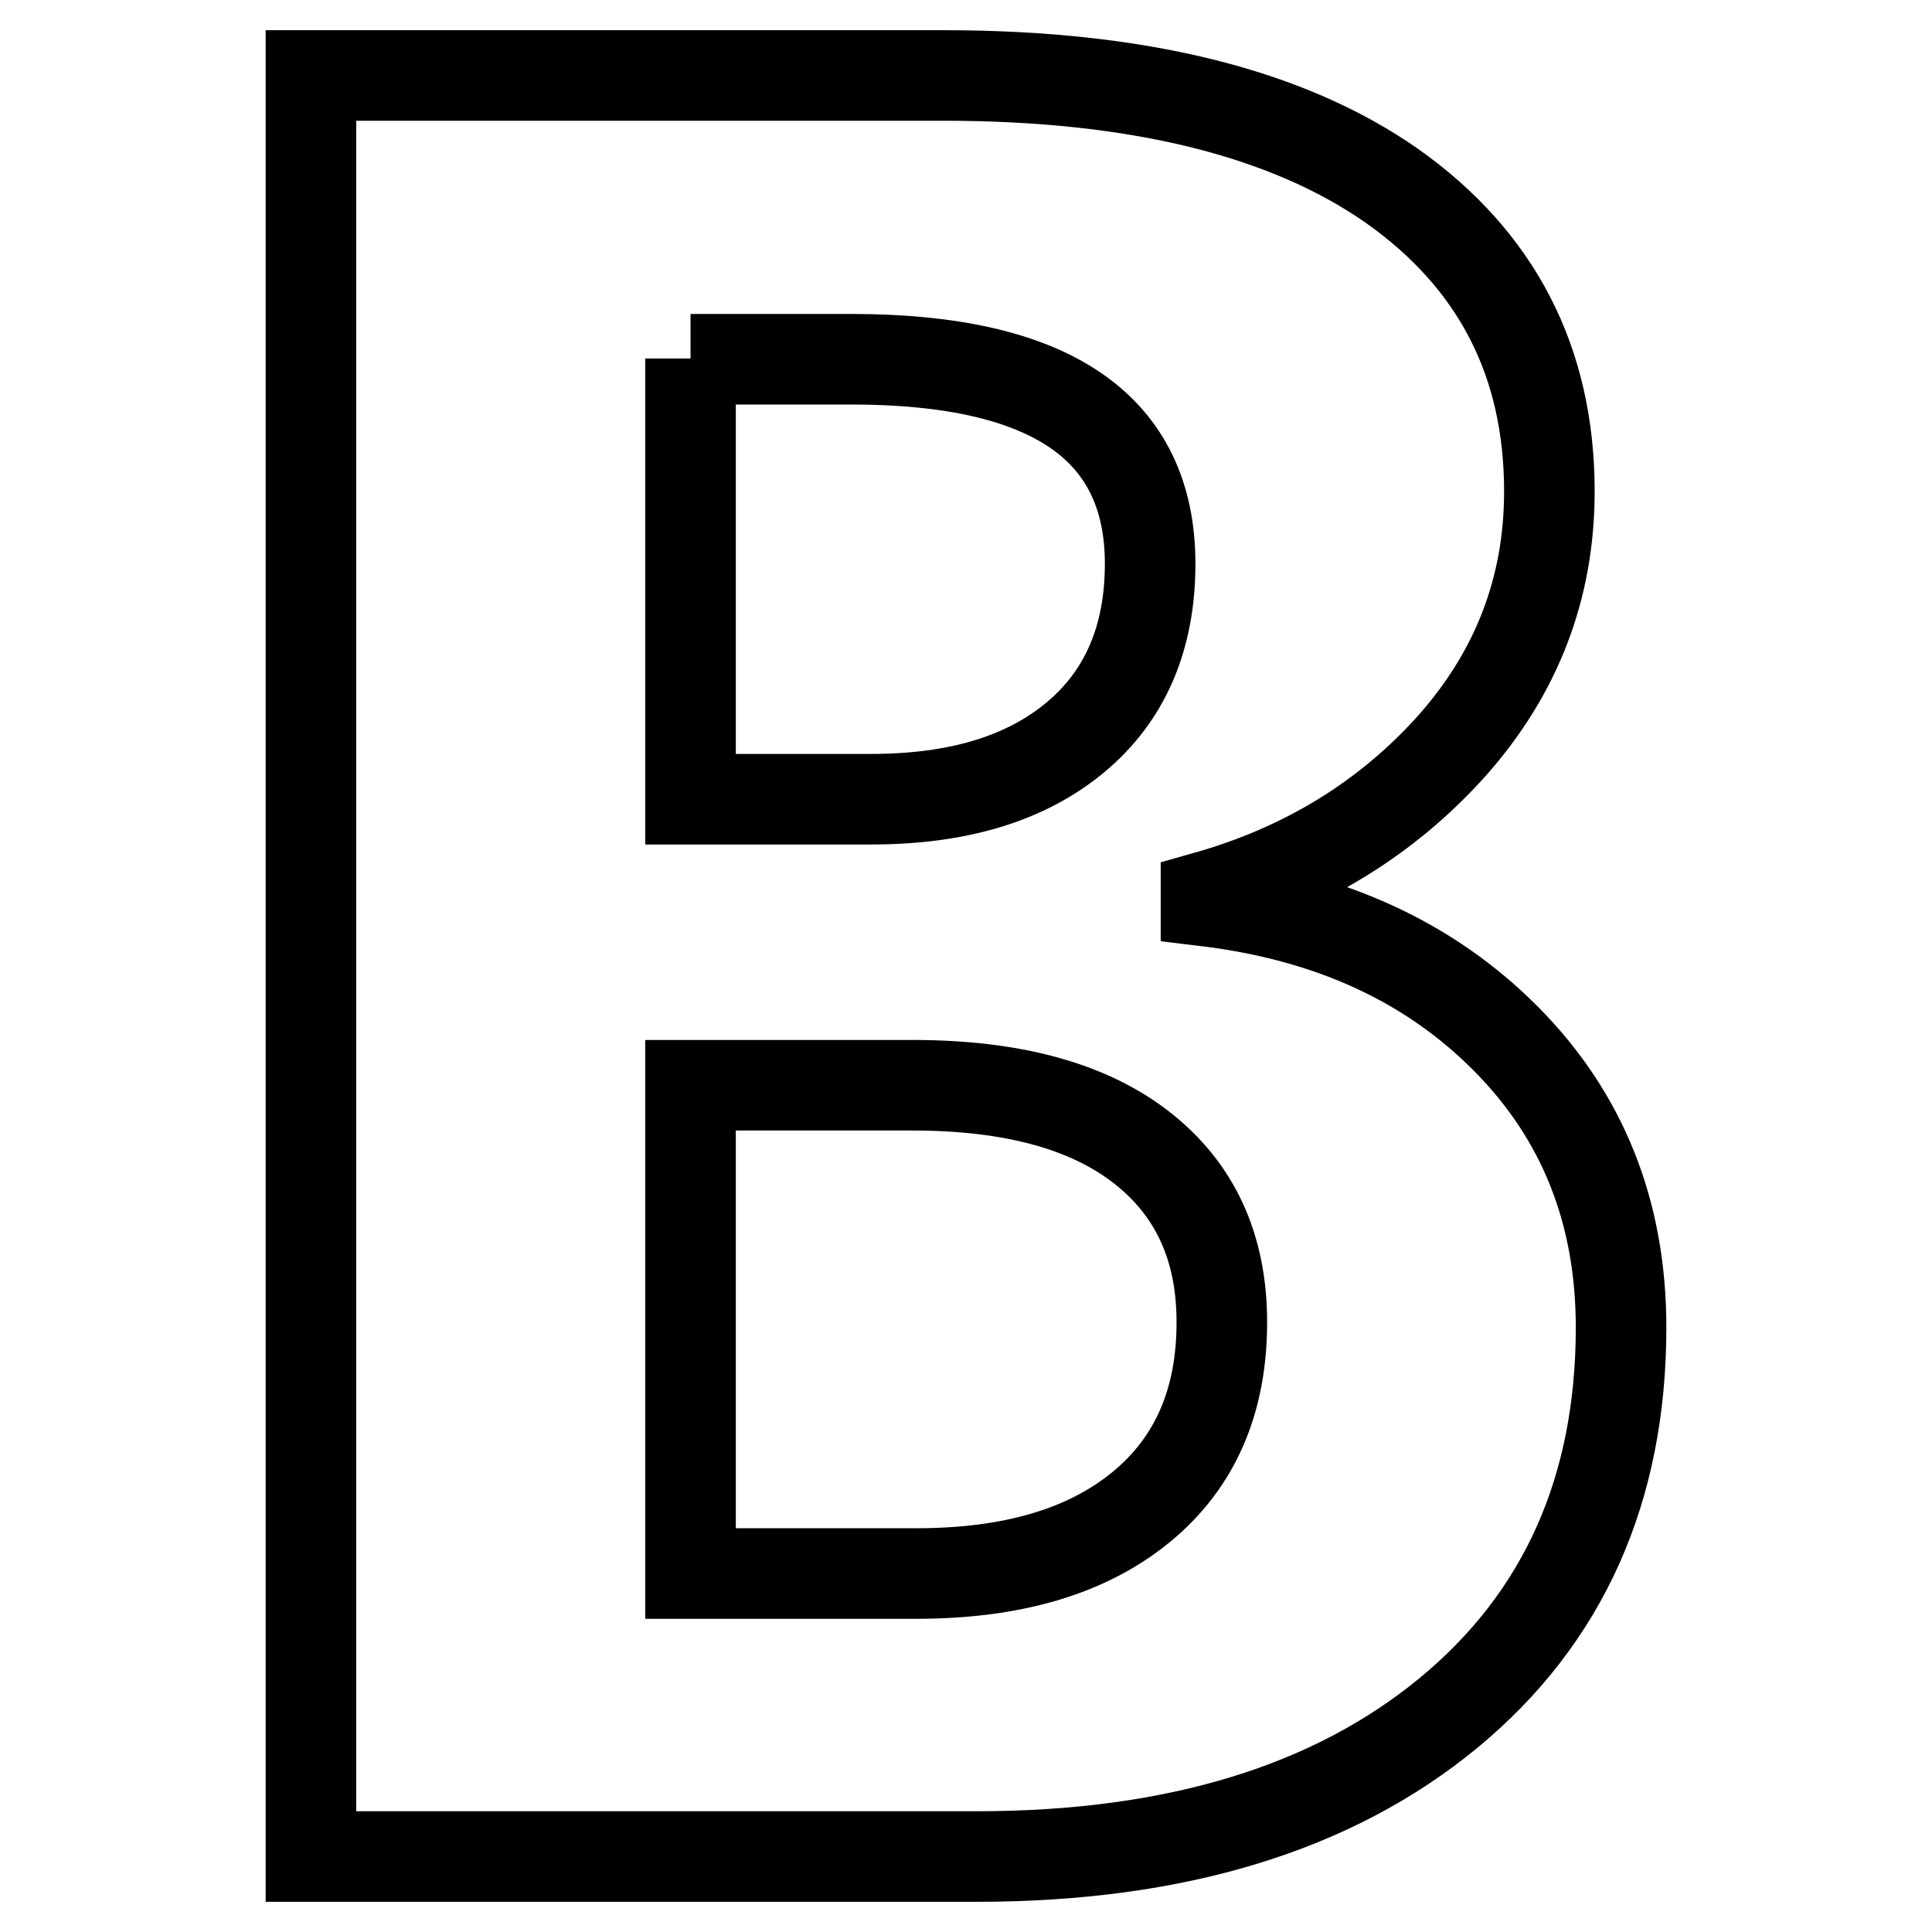
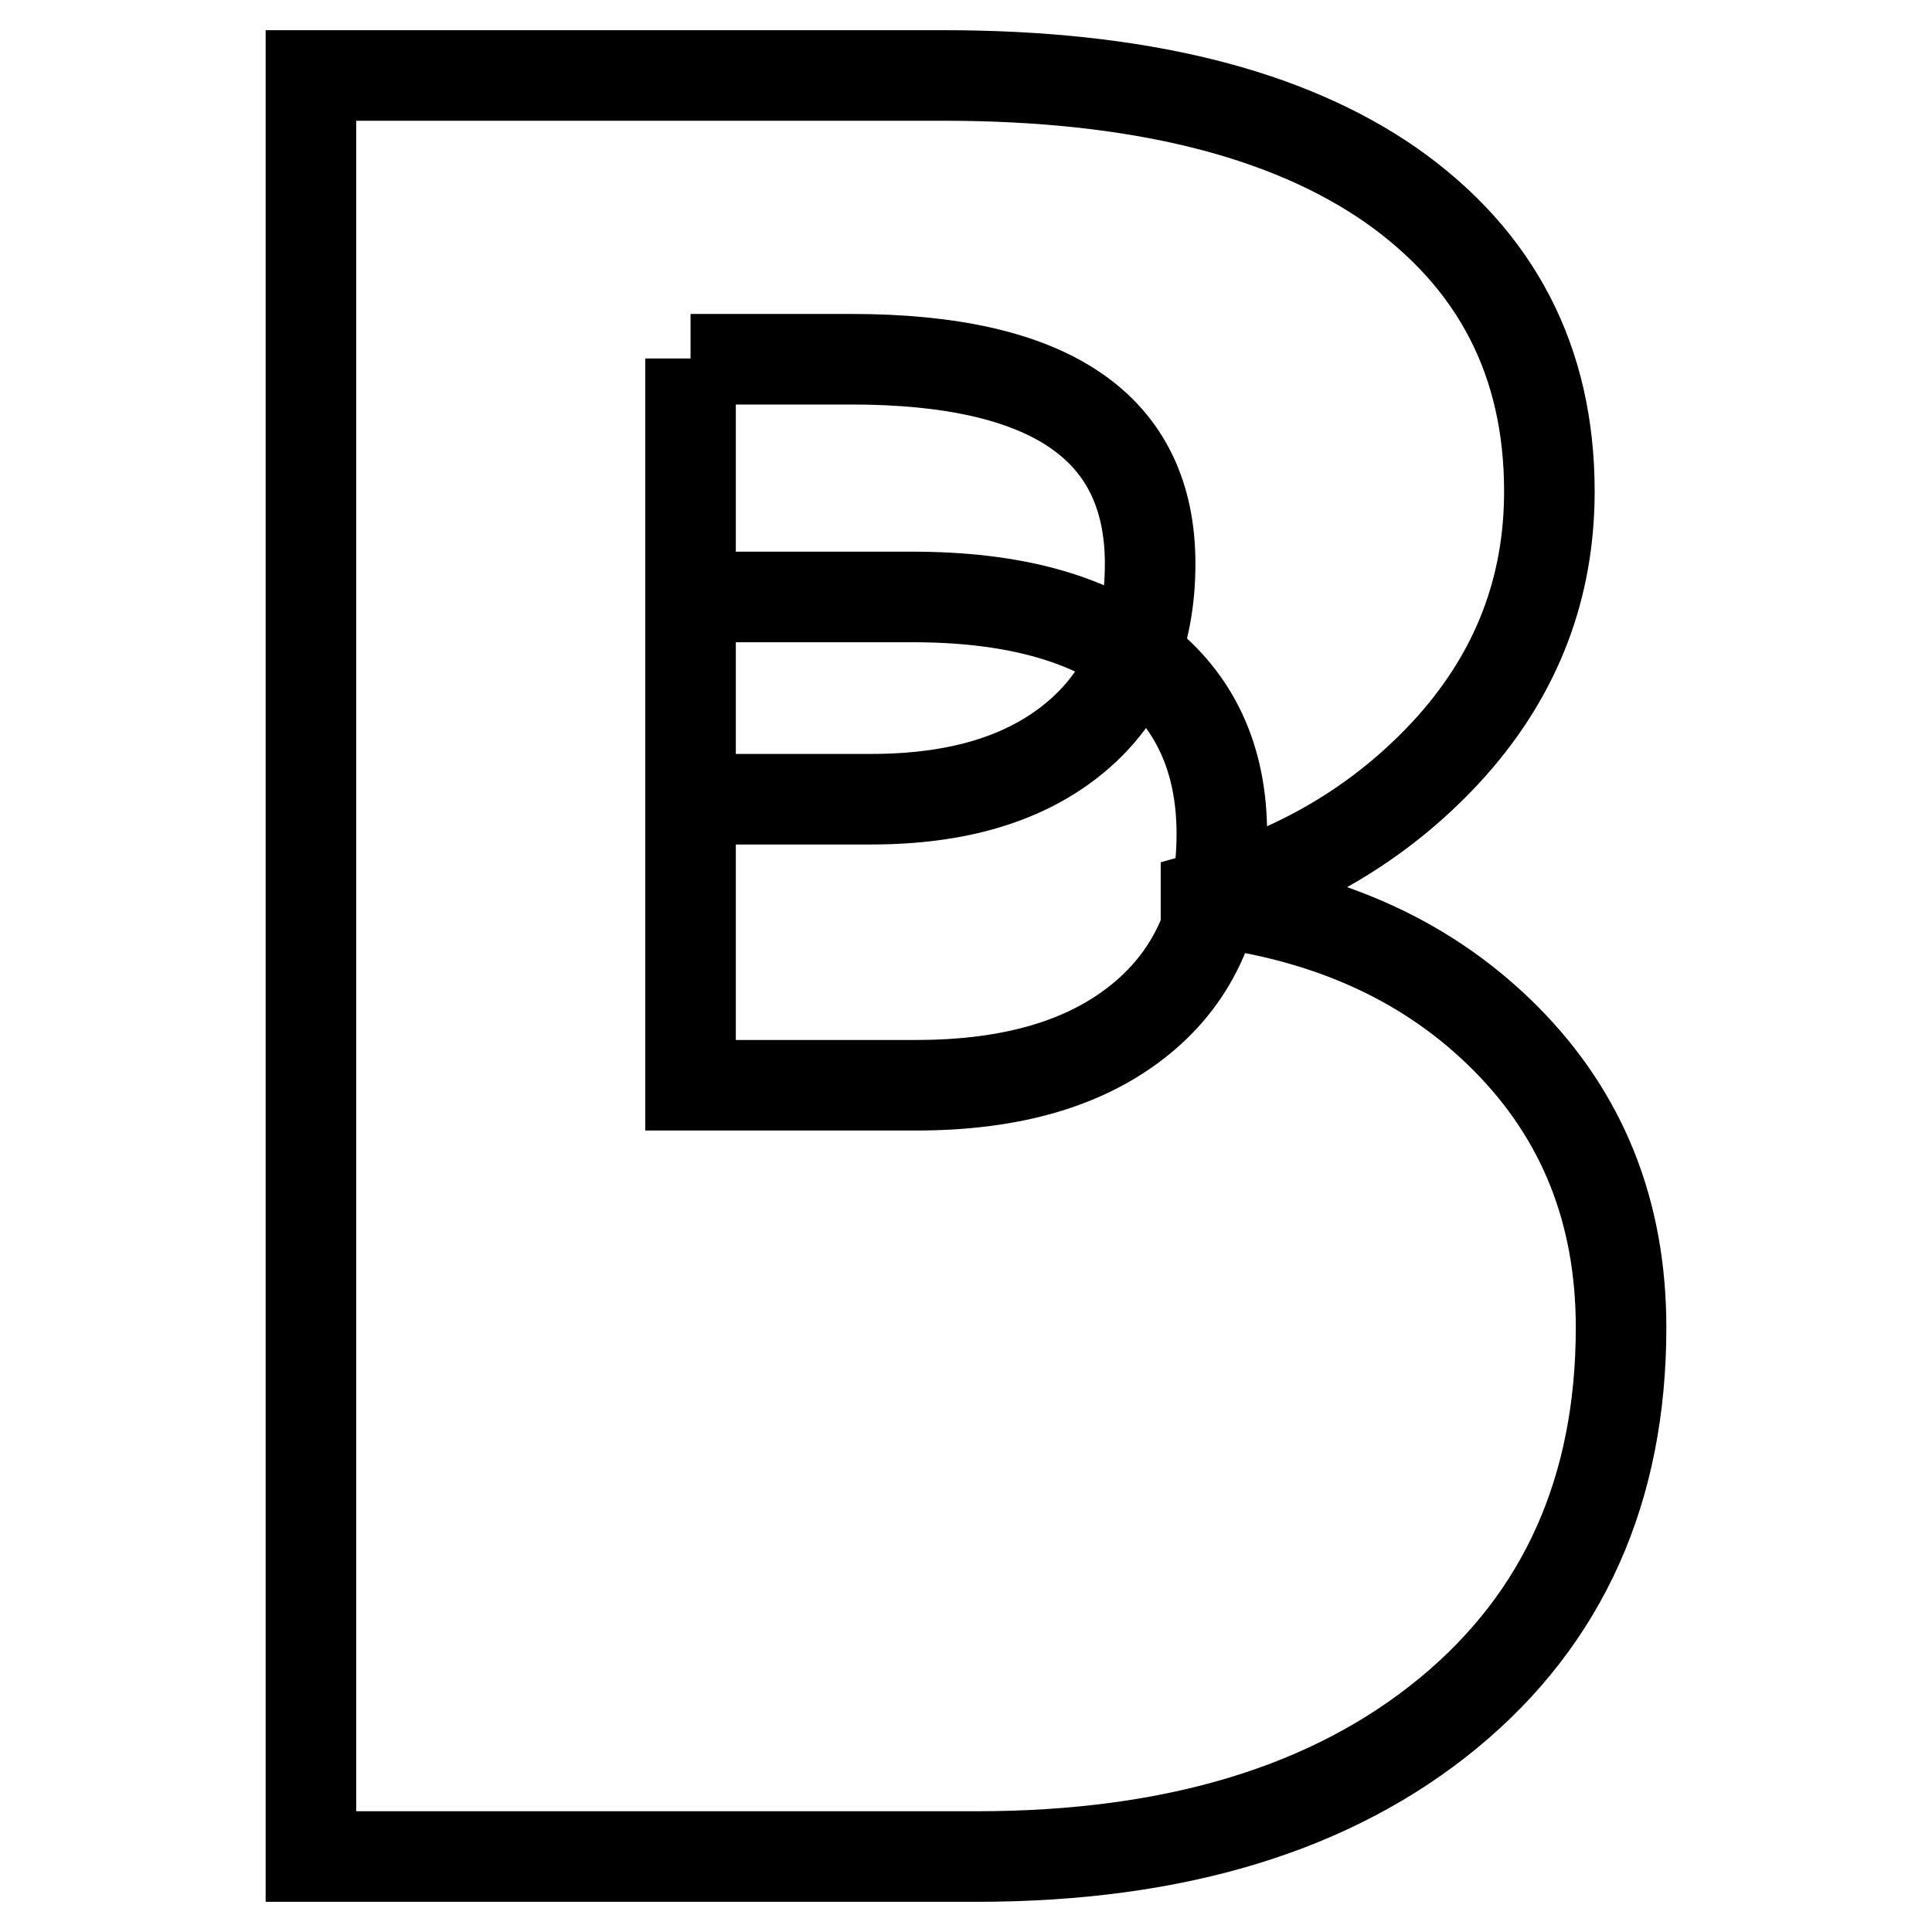
<svg xmlns="http://www.w3.org/2000/svg" version="1.1" x="0px" y="0px" viewBox="0 0 256 256" enable-background="new 0 0 256 256" xml:space="preserve">
  <g>
-     <path stroke-width="12" fill-opacity="0" stroke="#000000" d="M41.2,246V10H125c25.7,0,45.5,4.9,59.4,14.6c13.9,9.8,20.9,23.3,20.9,40.5c0,12.8-4.3,24-12.9,33.7 c-8.6,9.6-19.5,16.3-32.6,20v0.6c16.5,2,29.7,8.1,39.8,18.3c10.1,10.2,15.2,22.9,15.2,38.2c0,21.4-7.6,38.5-22.9,51.1 s-36.1,19-62.5,19L41.2,246z M91.5,47.5v58.4h23.9c11.5,0,20.5-2.7,27.1-8.2c6.6-5.5,9.9-13.2,9.9-23c0-18.1-13.2-27.1-39.6-27.1 H91.5z M91.5,143.8v64.7h29.9c12.7,0,22.6-2.9,29.8-8.8c7.2-5.9,10.7-14.1,10.7-24.5c0-10-3.6-17.7-10.7-23.2 c-7.1-5.5-17.2-8.2-30.3-8.2H91.5z" />
+     <path stroke-width="12" fill-opacity="0" stroke="#000000" d="M41.2,246V10H125c25.7,0,45.5,4.9,59.4,14.6c13.9,9.8,20.9,23.3,20.9,40.5c0,12.8-4.3,24-12.9,33.7 c-8.6,9.6-19.5,16.3-32.6,20v0.6c16.5,2,29.7,8.1,39.8,18.3c10.1,10.2,15.2,22.9,15.2,38.2c0,21.4-7.6,38.5-22.9,51.1 s-36.1,19-62.5,19L41.2,246z M91.5,47.5v58.4h23.9c11.5,0,20.5-2.7,27.1-8.2c6.6-5.5,9.9-13.2,9.9-23c0-18.1-13.2-27.1-39.6-27.1 H91.5z M91.5,143.8h29.9c12.7,0,22.6-2.9,29.8-8.8c7.2-5.9,10.7-14.1,10.7-24.5c0-10-3.6-17.7-10.7-23.2 c-7.1-5.5-17.2-8.2-30.3-8.2H91.5z" />
  </g>
</svg>